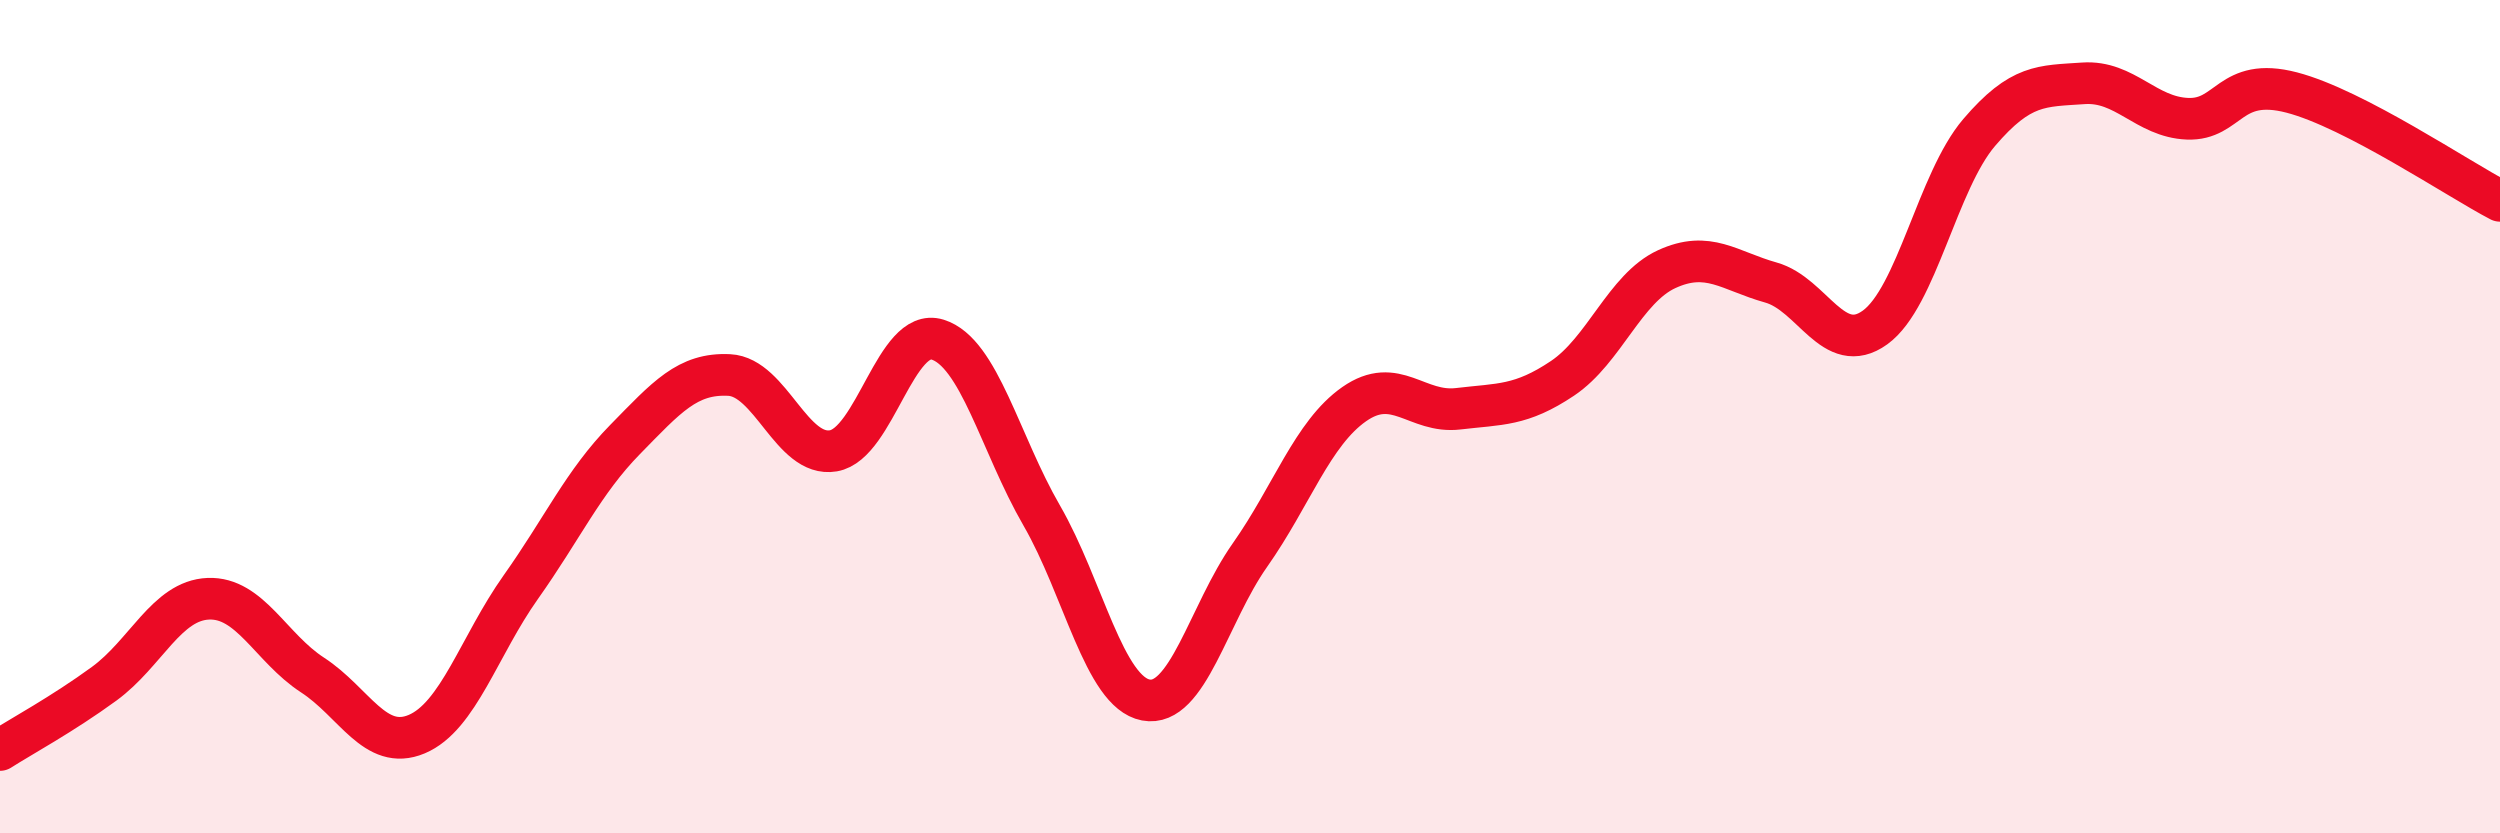
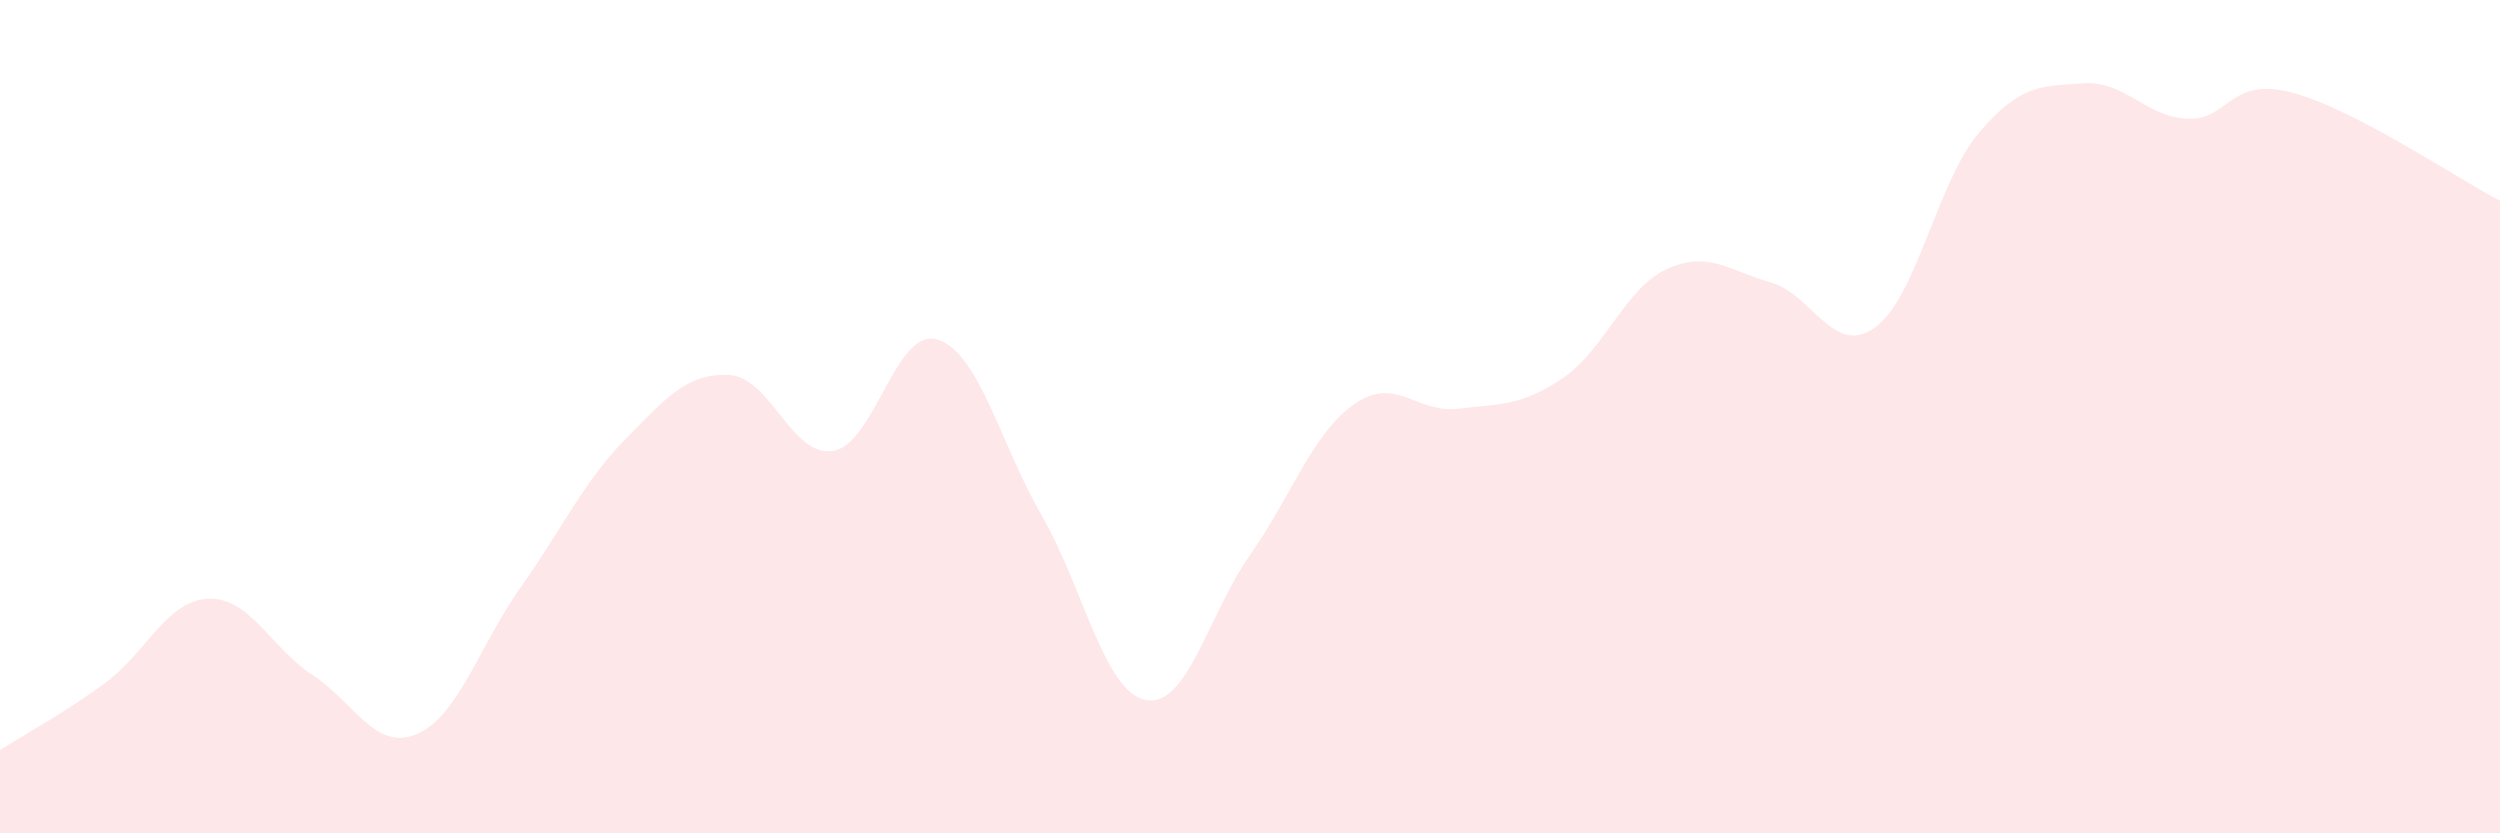
<svg xmlns="http://www.w3.org/2000/svg" width="60" height="20" viewBox="0 0 60 20">
  <path d="M 0,18 C 0.5,17.68 1.5,17.14 2.5,16.41 C 3.5,15.68 4,14.41 5,14.37 C 6,14.33 6.5,15.55 7.5,16.2 C 8.5,16.85 9,18.04 10,17.62 C 11,17.2 11.5,15.5 12.5,14.09 C 13.5,12.68 14,11.57 15,10.55 C 16,9.53 16.5,8.95 17.5,9 C 18.5,9.05 19,10.99 20,10.82 C 21,10.65 21.5,7.84 22.5,8.15 C 23.5,8.46 24,10.64 25,12.37 C 26,14.1 26.5,16.61 27.5,16.8 C 28.5,16.99 29,14.74 30,13.32 C 31,11.9 31.5,10.4 32.5,9.7 C 33.5,9 34,9.93 35,9.81 C 36,9.69 36.5,9.75 37.5,9.08 C 38.5,8.41 39,6.92 40,6.46 C 41,6 41.5,6.5 42.5,6.78 C 43.5,7.06 44,8.58 45,7.86 C 46,7.14 46.5,4.35 47.5,3.18 C 48.5,2.01 49,2.07 50,2 C 51,1.93 51.5,2.81 52.5,2.85 C 53.5,2.89 53.5,1.83 55,2.22 C 56.5,2.61 59,4.3 60,4.82L60 20L0 20Z" fill="#EB0A25" opacity="0.1" stroke-linecap="round" stroke-linejoin="round" />
-   <path d="M 0,18 C 0.5,17.68 1.5,17.14 2.5,16.41 C 3.5,15.68 4,14.41 5,14.37 C 6,14.33 6.5,15.55 7.5,16.2 C 8.5,16.85 9,18.04 10,17.62 C 11,17.2 11.5,15.5 12.5,14.09 C 13.5,12.68 14,11.57 15,10.55 C 16,9.53 16.5,8.95 17.5,9 C 18.5,9.05 19,10.99 20,10.82 C 21,10.65 21.5,7.84 22.5,8.15 C 23.5,8.46 24,10.64 25,12.37 C 26,14.1 26.5,16.61 27.5,16.8 C 28.5,16.99 29,14.74 30,13.32 C 31,11.9 31.5,10.4 32.5,9.7 C 33.5,9 34,9.93 35,9.81 C 36,9.69 36.5,9.75 37.5,9.08 C 38.5,8.41 39,6.92 40,6.46 C 41,6 41.5,6.5 42.5,6.78 C 43.5,7.06 44,8.58 45,7.86 C 46,7.14 46.5,4.35 47.5,3.18 C 48.5,2.01 49,2.07 50,2 C 51,1.93 51.5,2.81 52.5,2.85 C 53.5,2.89 53.5,1.83 55,2.22 C 56.5,2.61 59,4.3 60,4.82" stroke="#EB0A25" stroke-width="1" fill="none" stroke-linecap="round" stroke-linejoin="round" />
</svg>